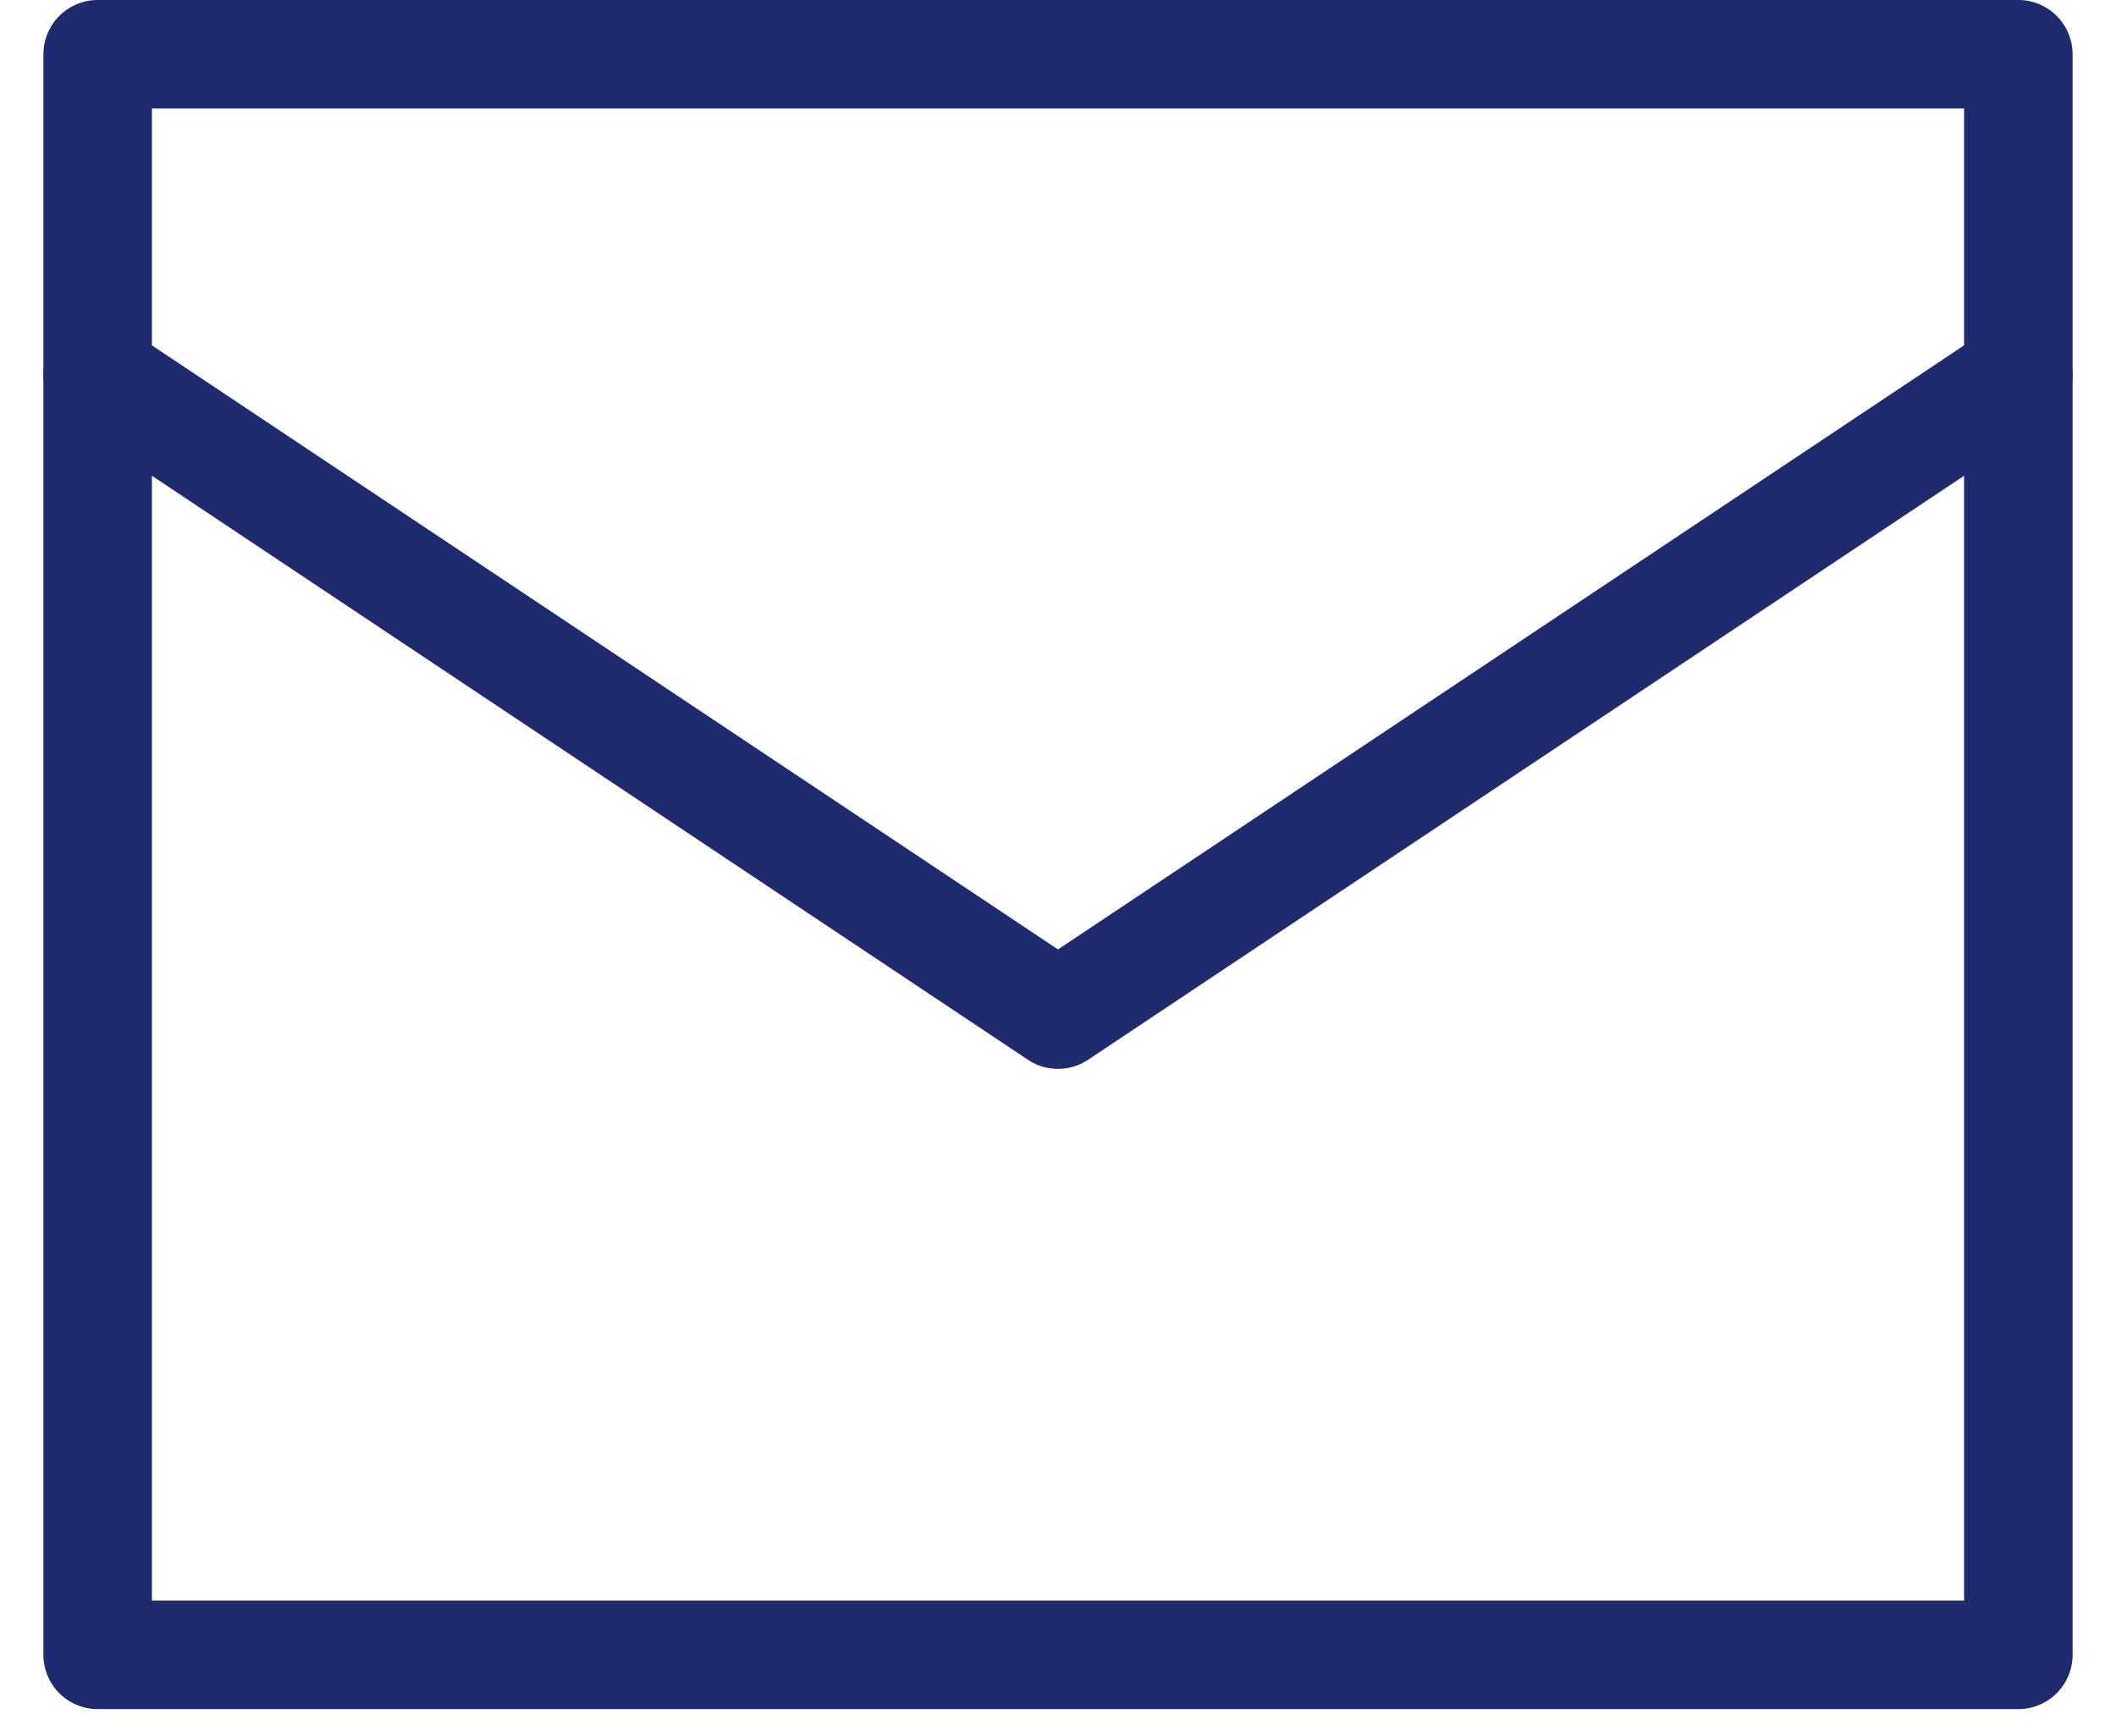
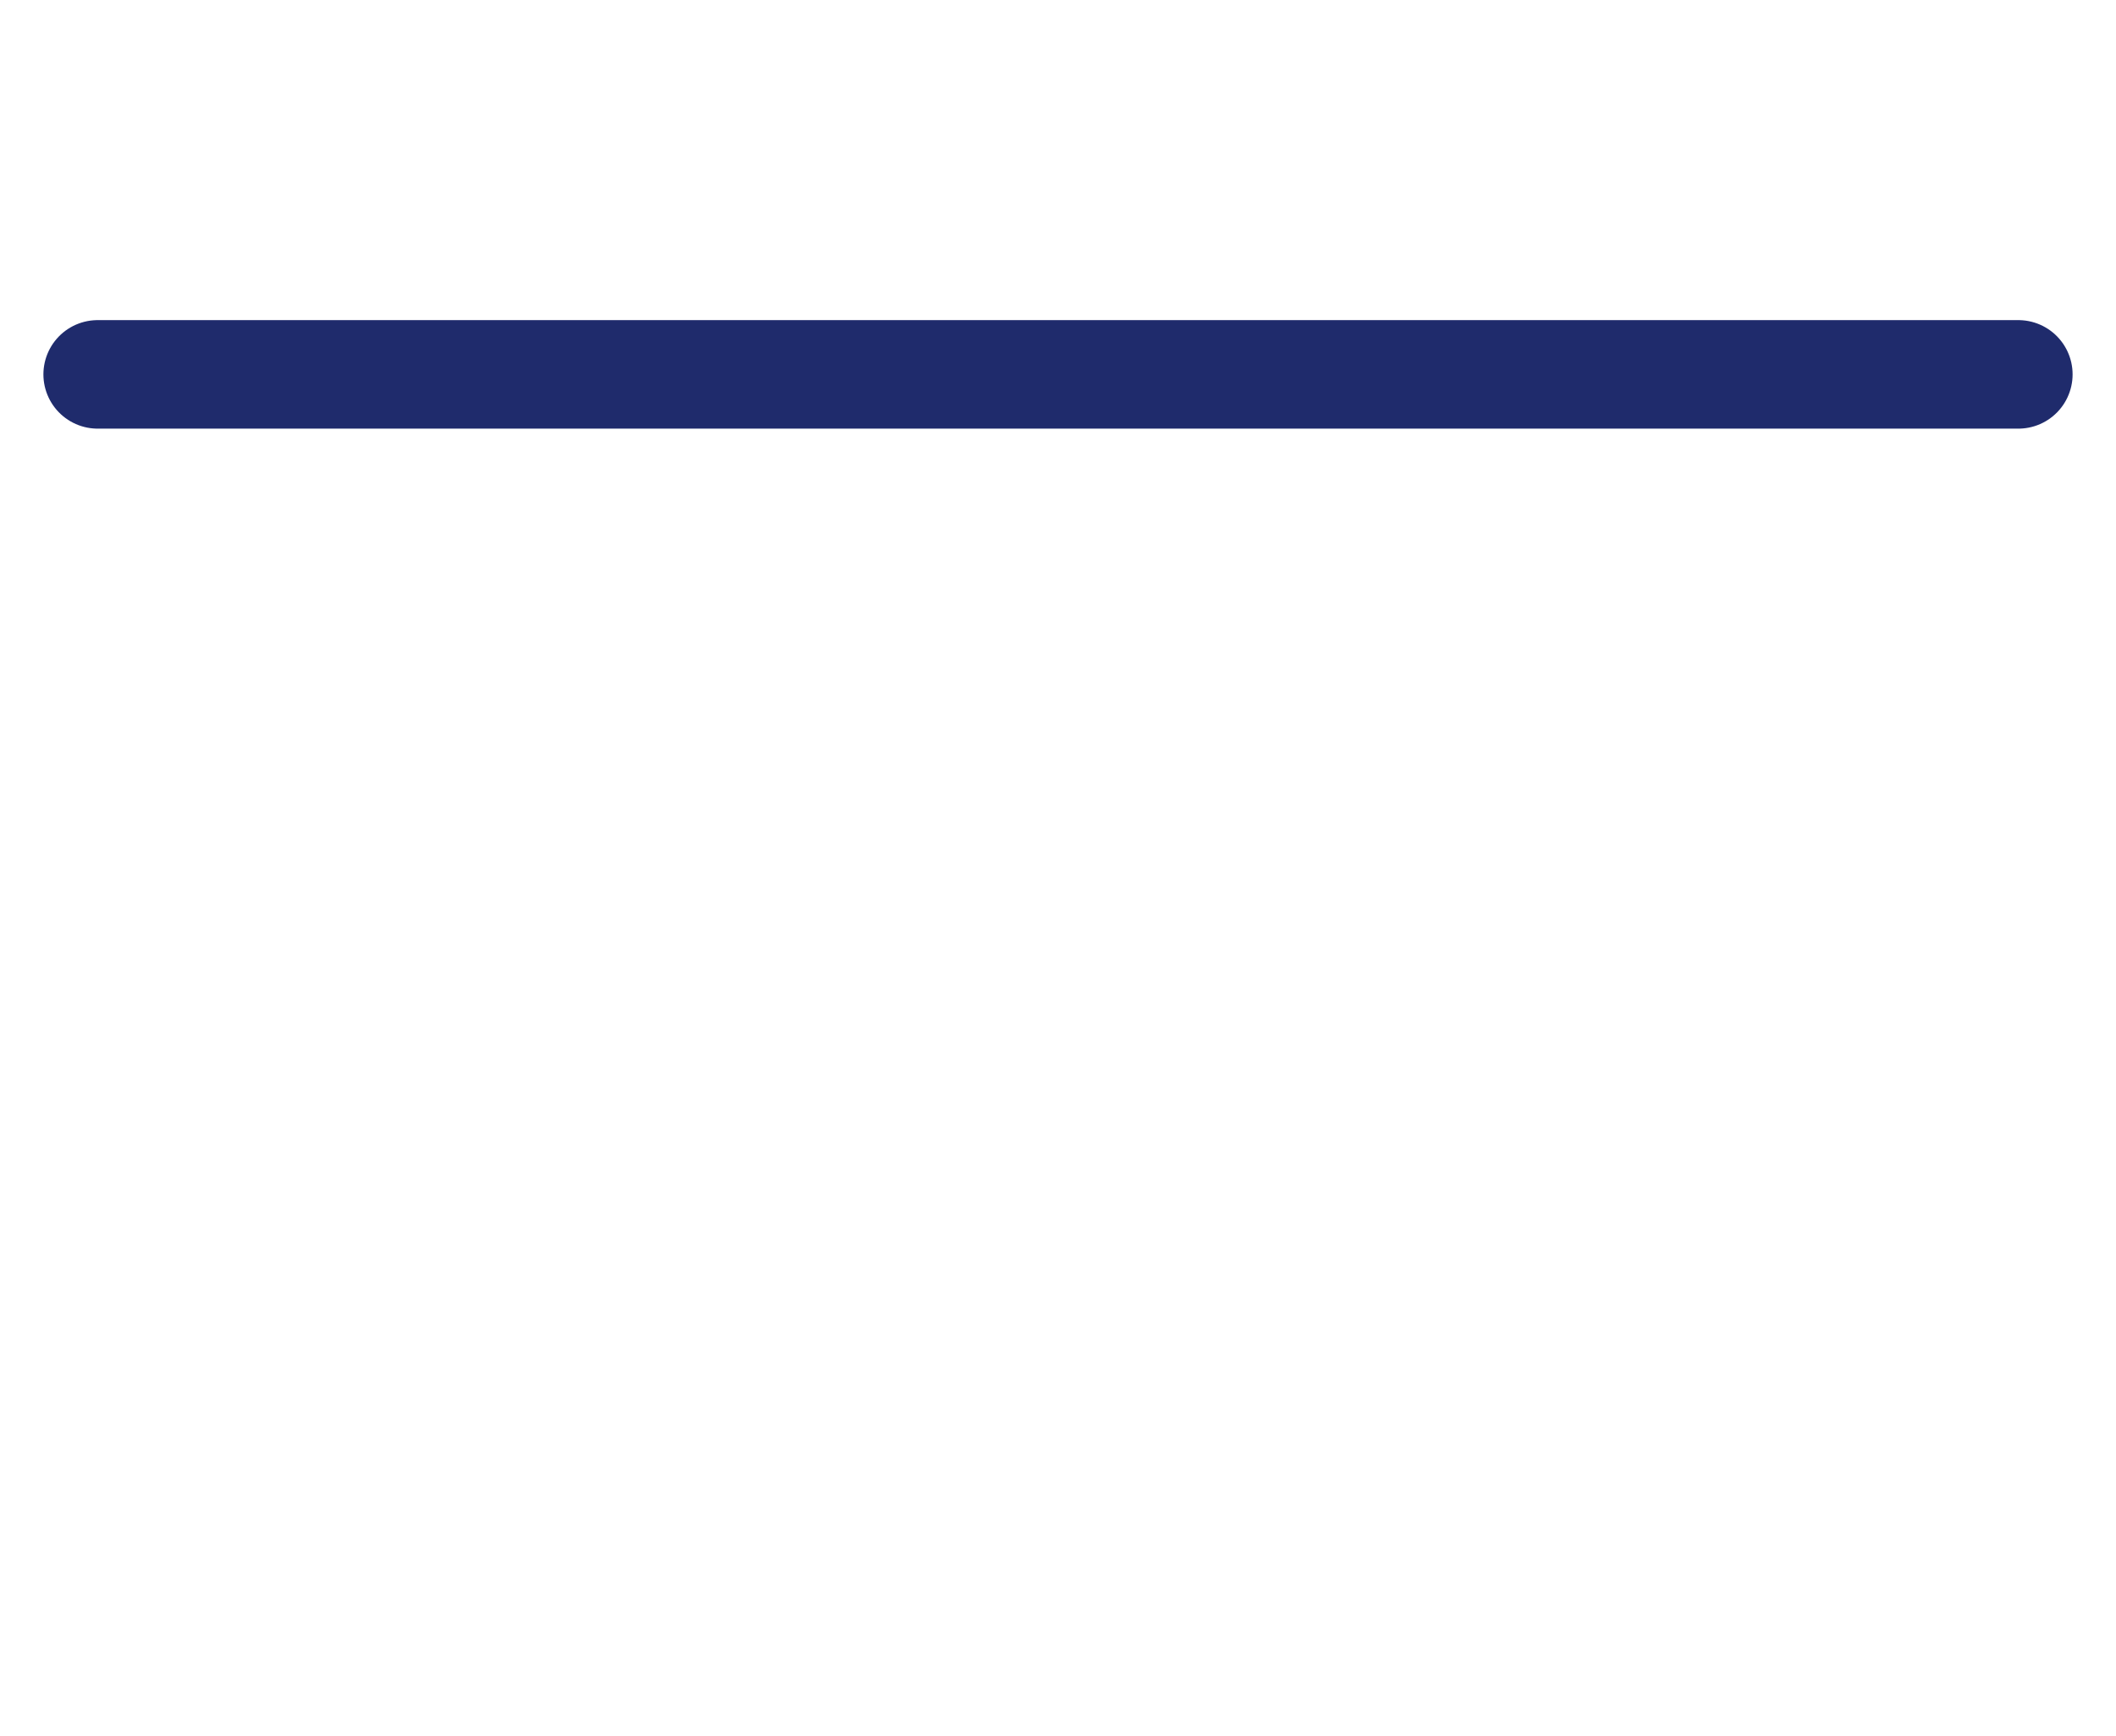
<svg xmlns="http://www.w3.org/2000/svg" width="39" height="32" viewBox="0 0 39 32" fill="none">
-   <path d="M1.8 1H37.2V30.5H1.8V1Z" stroke="#1F2B6C" stroke-width="2" stroke-linecap="round" stroke-linejoin="round" />
-   <path d="M37.2 6.9L19.5 18.7L1.8 6.9" stroke="#1F2B6C" stroke-width="2" stroke-linecap="round" stroke-linejoin="round" />
+   <path d="M37.2 6.9L1.8 6.9" stroke="#1F2B6C" stroke-width="2" stroke-linecap="round" stroke-linejoin="round" />
</svg>